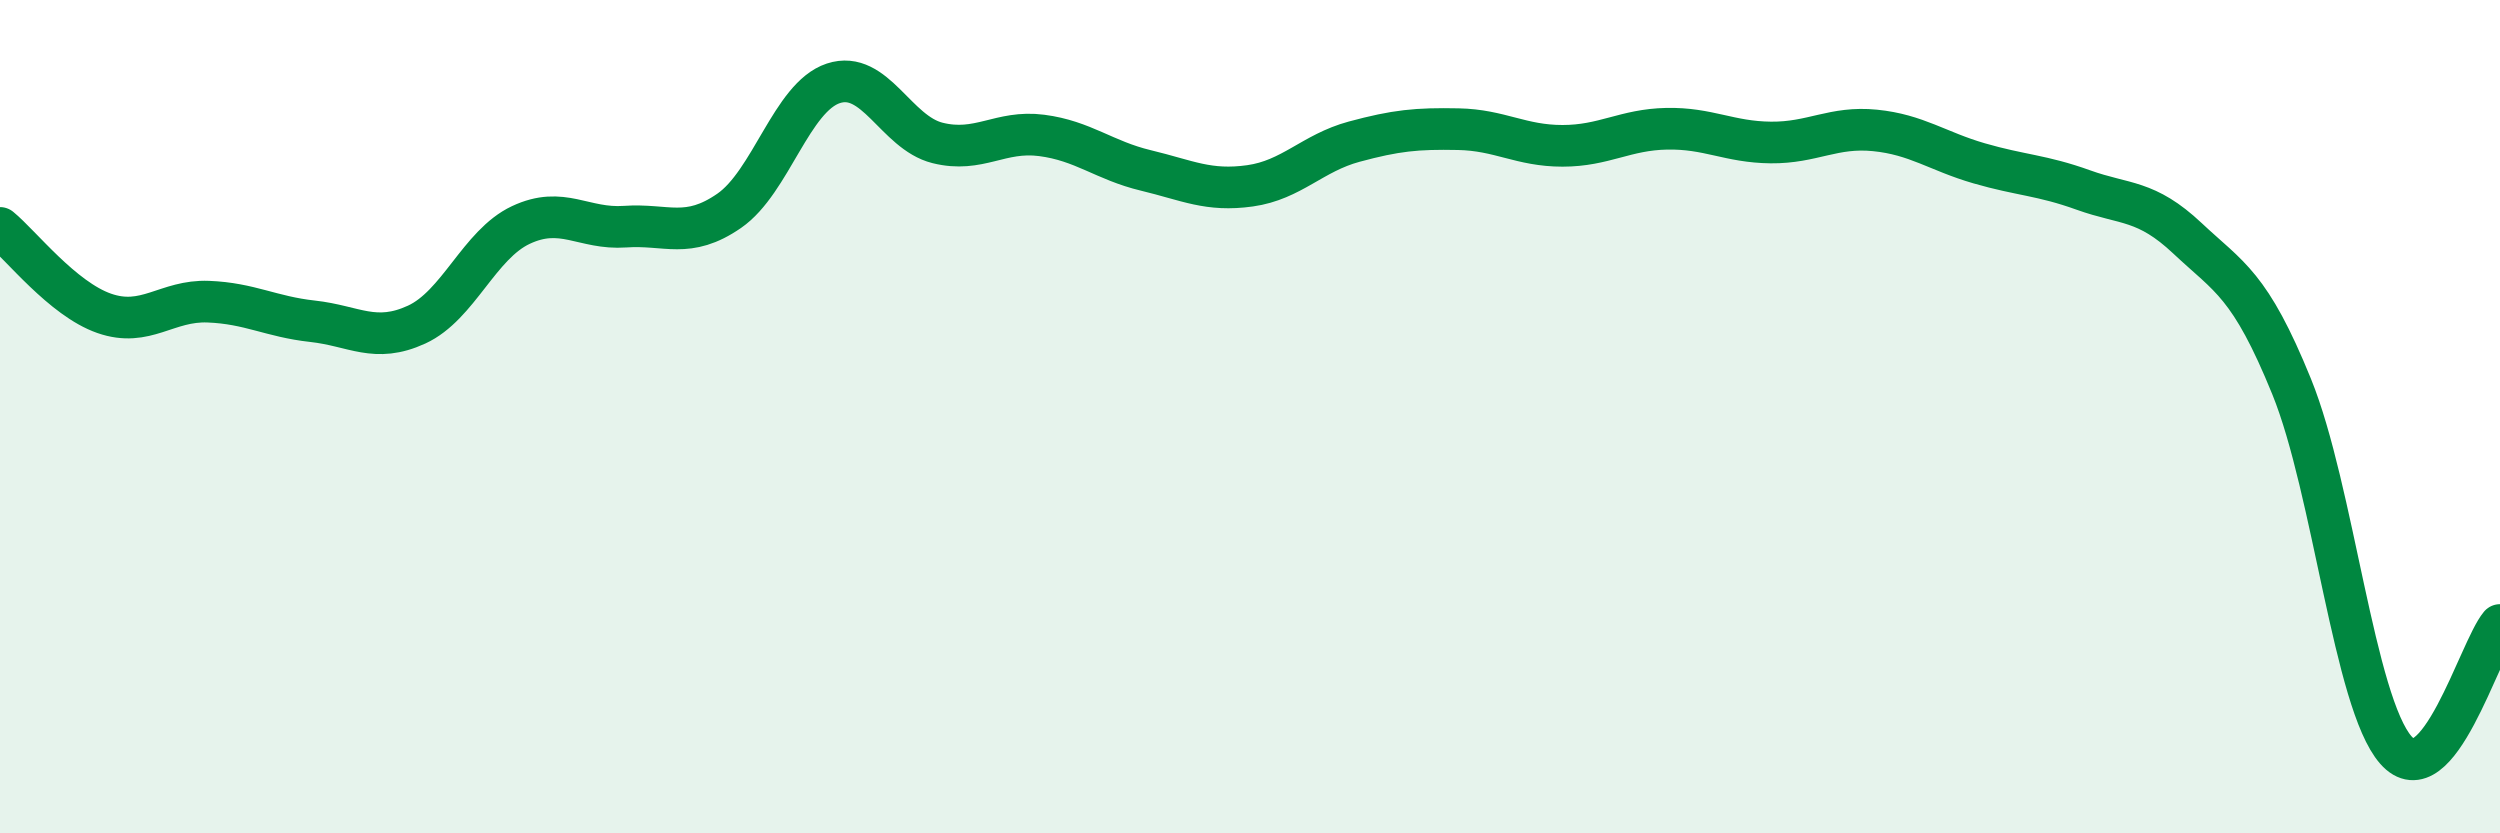
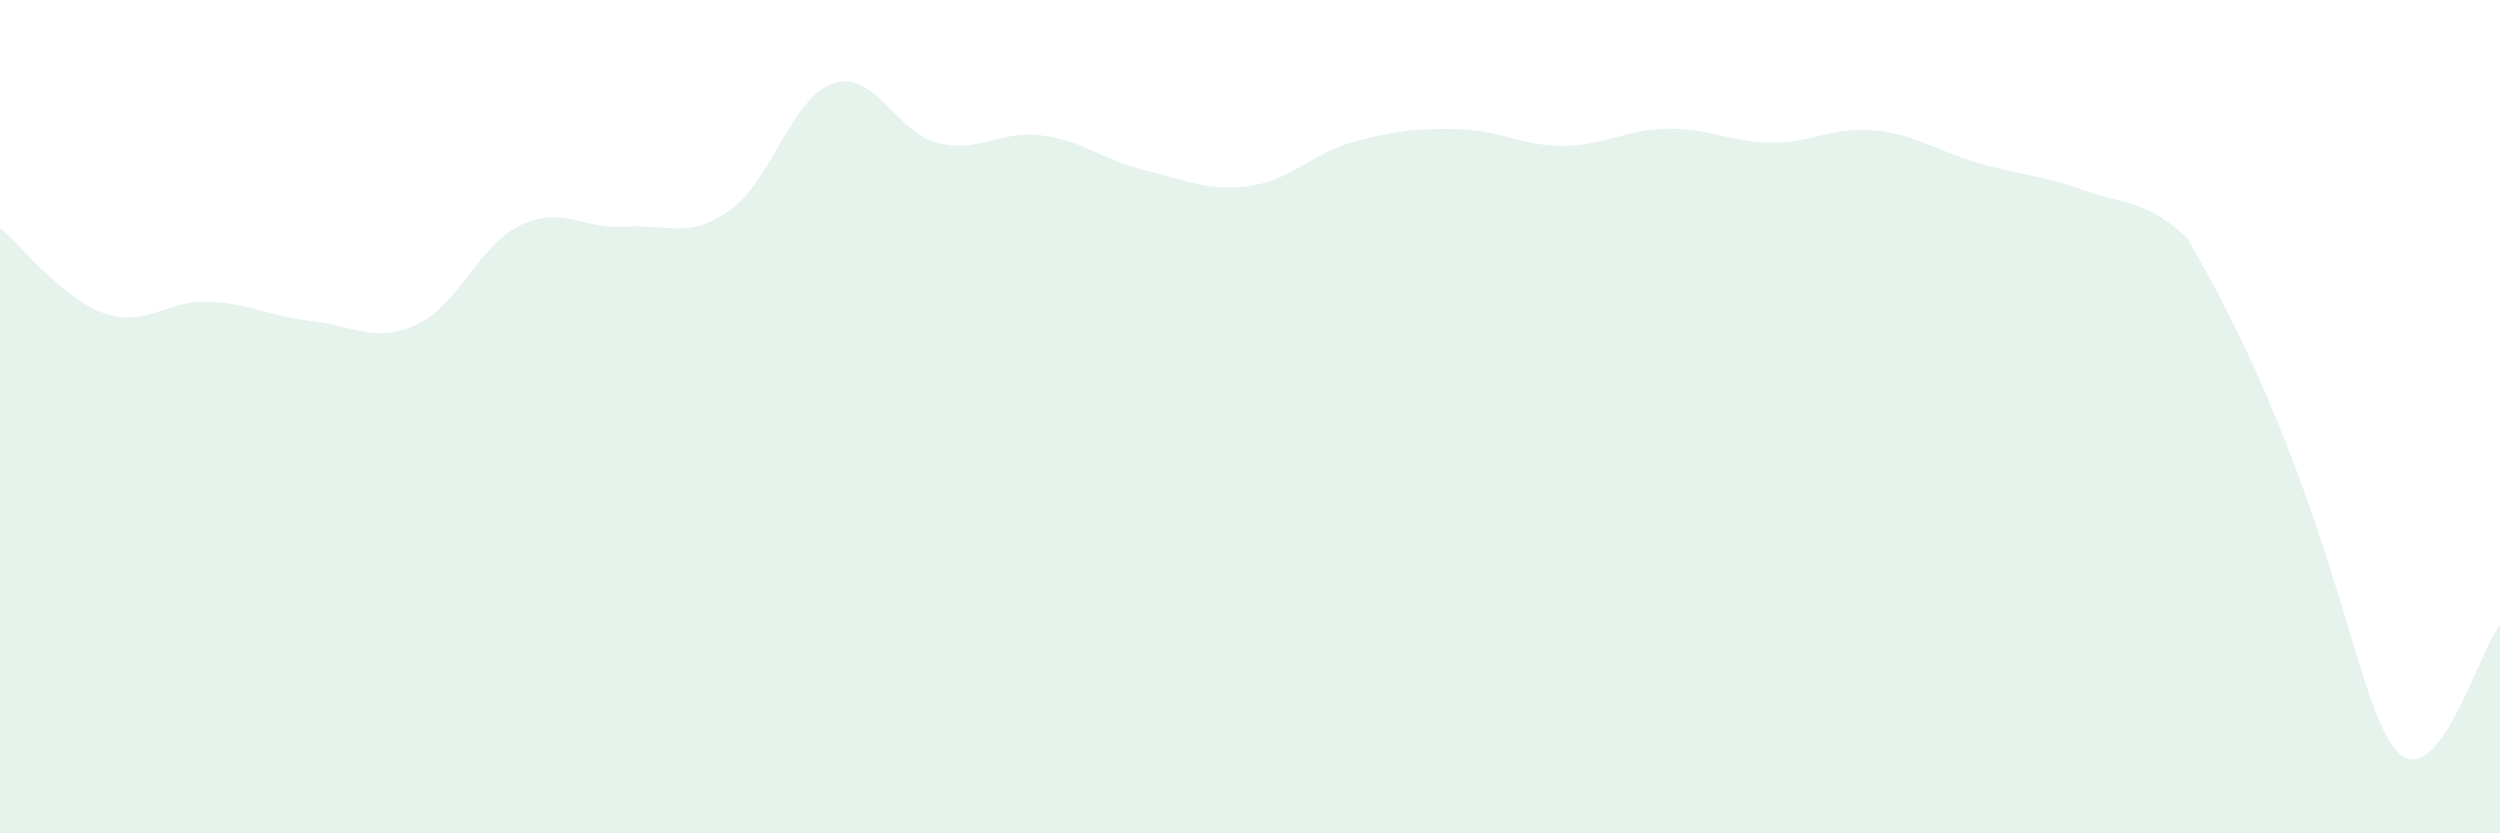
<svg xmlns="http://www.w3.org/2000/svg" width="60" height="20" viewBox="0 0 60 20">
-   <path d="M 0,5.47 C 0.5,5.88 1.5,7.17 2.5,7.52 C 3.5,7.87 4,7.2 5,7.24 C 6,7.28 6.5,7.6 7.5,7.71 C 8.5,7.82 9,8.25 10,7.79 C 11,7.33 11.5,5.87 12.5,5.4 C 13.5,4.93 14,5.51 15,5.44 C 16,5.37 16.5,5.75 17.5,5.06 C 18.5,4.37 19,2.33 20,2 C 21,1.67 21.5,3.18 22.5,3.43 C 23.5,3.68 24,3.12 25,3.25 C 26,3.38 26.5,3.85 27.5,4.09 C 28.5,4.33 29,4.6 30,4.46 C 31,4.32 31.5,3.67 32.5,3.4 C 33.5,3.13 34,3.08 35,3.1 C 36,3.12 36.5,3.5 37.5,3.5 C 38.5,3.5 39,3.11 40,3.09 C 41,3.07 41.5,3.41 42.5,3.42 C 43.5,3.43 44,3.03 45,3.13 C 46,3.23 46.5,3.63 47.5,3.92 C 48.5,4.21 49,4.2 50,4.56 C 51,4.92 51.5,4.78 52.5,5.72 C 53.5,6.66 54,6.82 55,9.28 C 56,11.74 56.5,16.86 57.5,18 C 58.5,19.14 59.5,15.6 60,15L60 20L0 20Z" fill="#008740" opacity="0.1" stroke-linecap="round" stroke-linejoin="round" />
-   <path d="M 0,5.47 C 0.5,5.88 1.5,7.17 2.5,7.52 C 3.5,7.87 4,7.2 5,7.24 C 6,7.28 6.5,7.6 7.5,7.71 C 8.5,7.82 9,8.25 10,7.79 C 11,7.33 11.5,5.87 12.5,5.4 C 13.5,4.93 14,5.51 15,5.44 C 16,5.37 16.5,5.75 17.5,5.06 C 18.5,4.37 19,2.33 20,2 C 21,1.67 21.5,3.18 22.5,3.43 C 23.5,3.68 24,3.12 25,3.25 C 26,3.38 26.5,3.85 27.5,4.09 C 28.5,4.33 29,4.6 30,4.46 C 31,4.32 31.5,3.67 32.5,3.4 C 33.5,3.13 34,3.08 35,3.1 C 36,3.12 36.5,3.5 37.5,3.5 C 38.5,3.5 39,3.11 40,3.09 C 41,3.07 41.5,3.41 42.5,3.42 C 43.5,3.43 44,3.03 45,3.13 C 46,3.23 46.5,3.63 47.5,3.92 C 48.5,4.21 49,4.2 50,4.56 C 51,4.92 51.5,4.78 52.5,5.72 C 53.5,6.66 54,6.82 55,9.28 C 56,11.74 56.5,16.86 57.5,18 C 58.5,19.14 59.5,15.6 60,15" stroke="#008740" stroke-width="1" fill="none" stroke-linecap="round" stroke-linejoin="round" />
+   <path d="M 0,5.47 C 0.5,5.88 1.5,7.17 2.5,7.52 C 3.5,7.87 4,7.2 5,7.24 C 6,7.28 6.5,7.6 7.5,7.71 C 8.5,7.82 9,8.25 10,7.79 C 11,7.33 11.5,5.87 12.5,5.4 C 13.5,4.93 14,5.51 15,5.44 C 16,5.37 16.5,5.75 17.5,5.06 C 18.5,4.37 19,2.33 20,2 C 21,1.67 21.5,3.18 22.5,3.43 C 23.5,3.68 24,3.12 25,3.25 C 26,3.38 26.5,3.85 27.5,4.09 C 28.5,4.33 29,4.6 30,4.46 C 31,4.32 31.5,3.67 32.5,3.4 C 33.5,3.13 34,3.08 35,3.1 C 36,3.12 36.5,3.5 37.5,3.5 C 38.5,3.5 39,3.11 40,3.09 C 41,3.07 41.5,3.41 42.5,3.42 C 43.5,3.43 44,3.03 45,3.13 C 46,3.23 46.5,3.63 47.5,3.92 C 48.5,4.21 49,4.2 50,4.56 C 51,4.92 51.5,4.78 52.5,5.72 C 56,11.74 56.5,16.86 57.5,18 C 58.5,19.14 59.5,15.6 60,15L60 20L0 20Z" fill="#008740" opacity="0.1" stroke-linecap="round" stroke-linejoin="round" />
</svg>